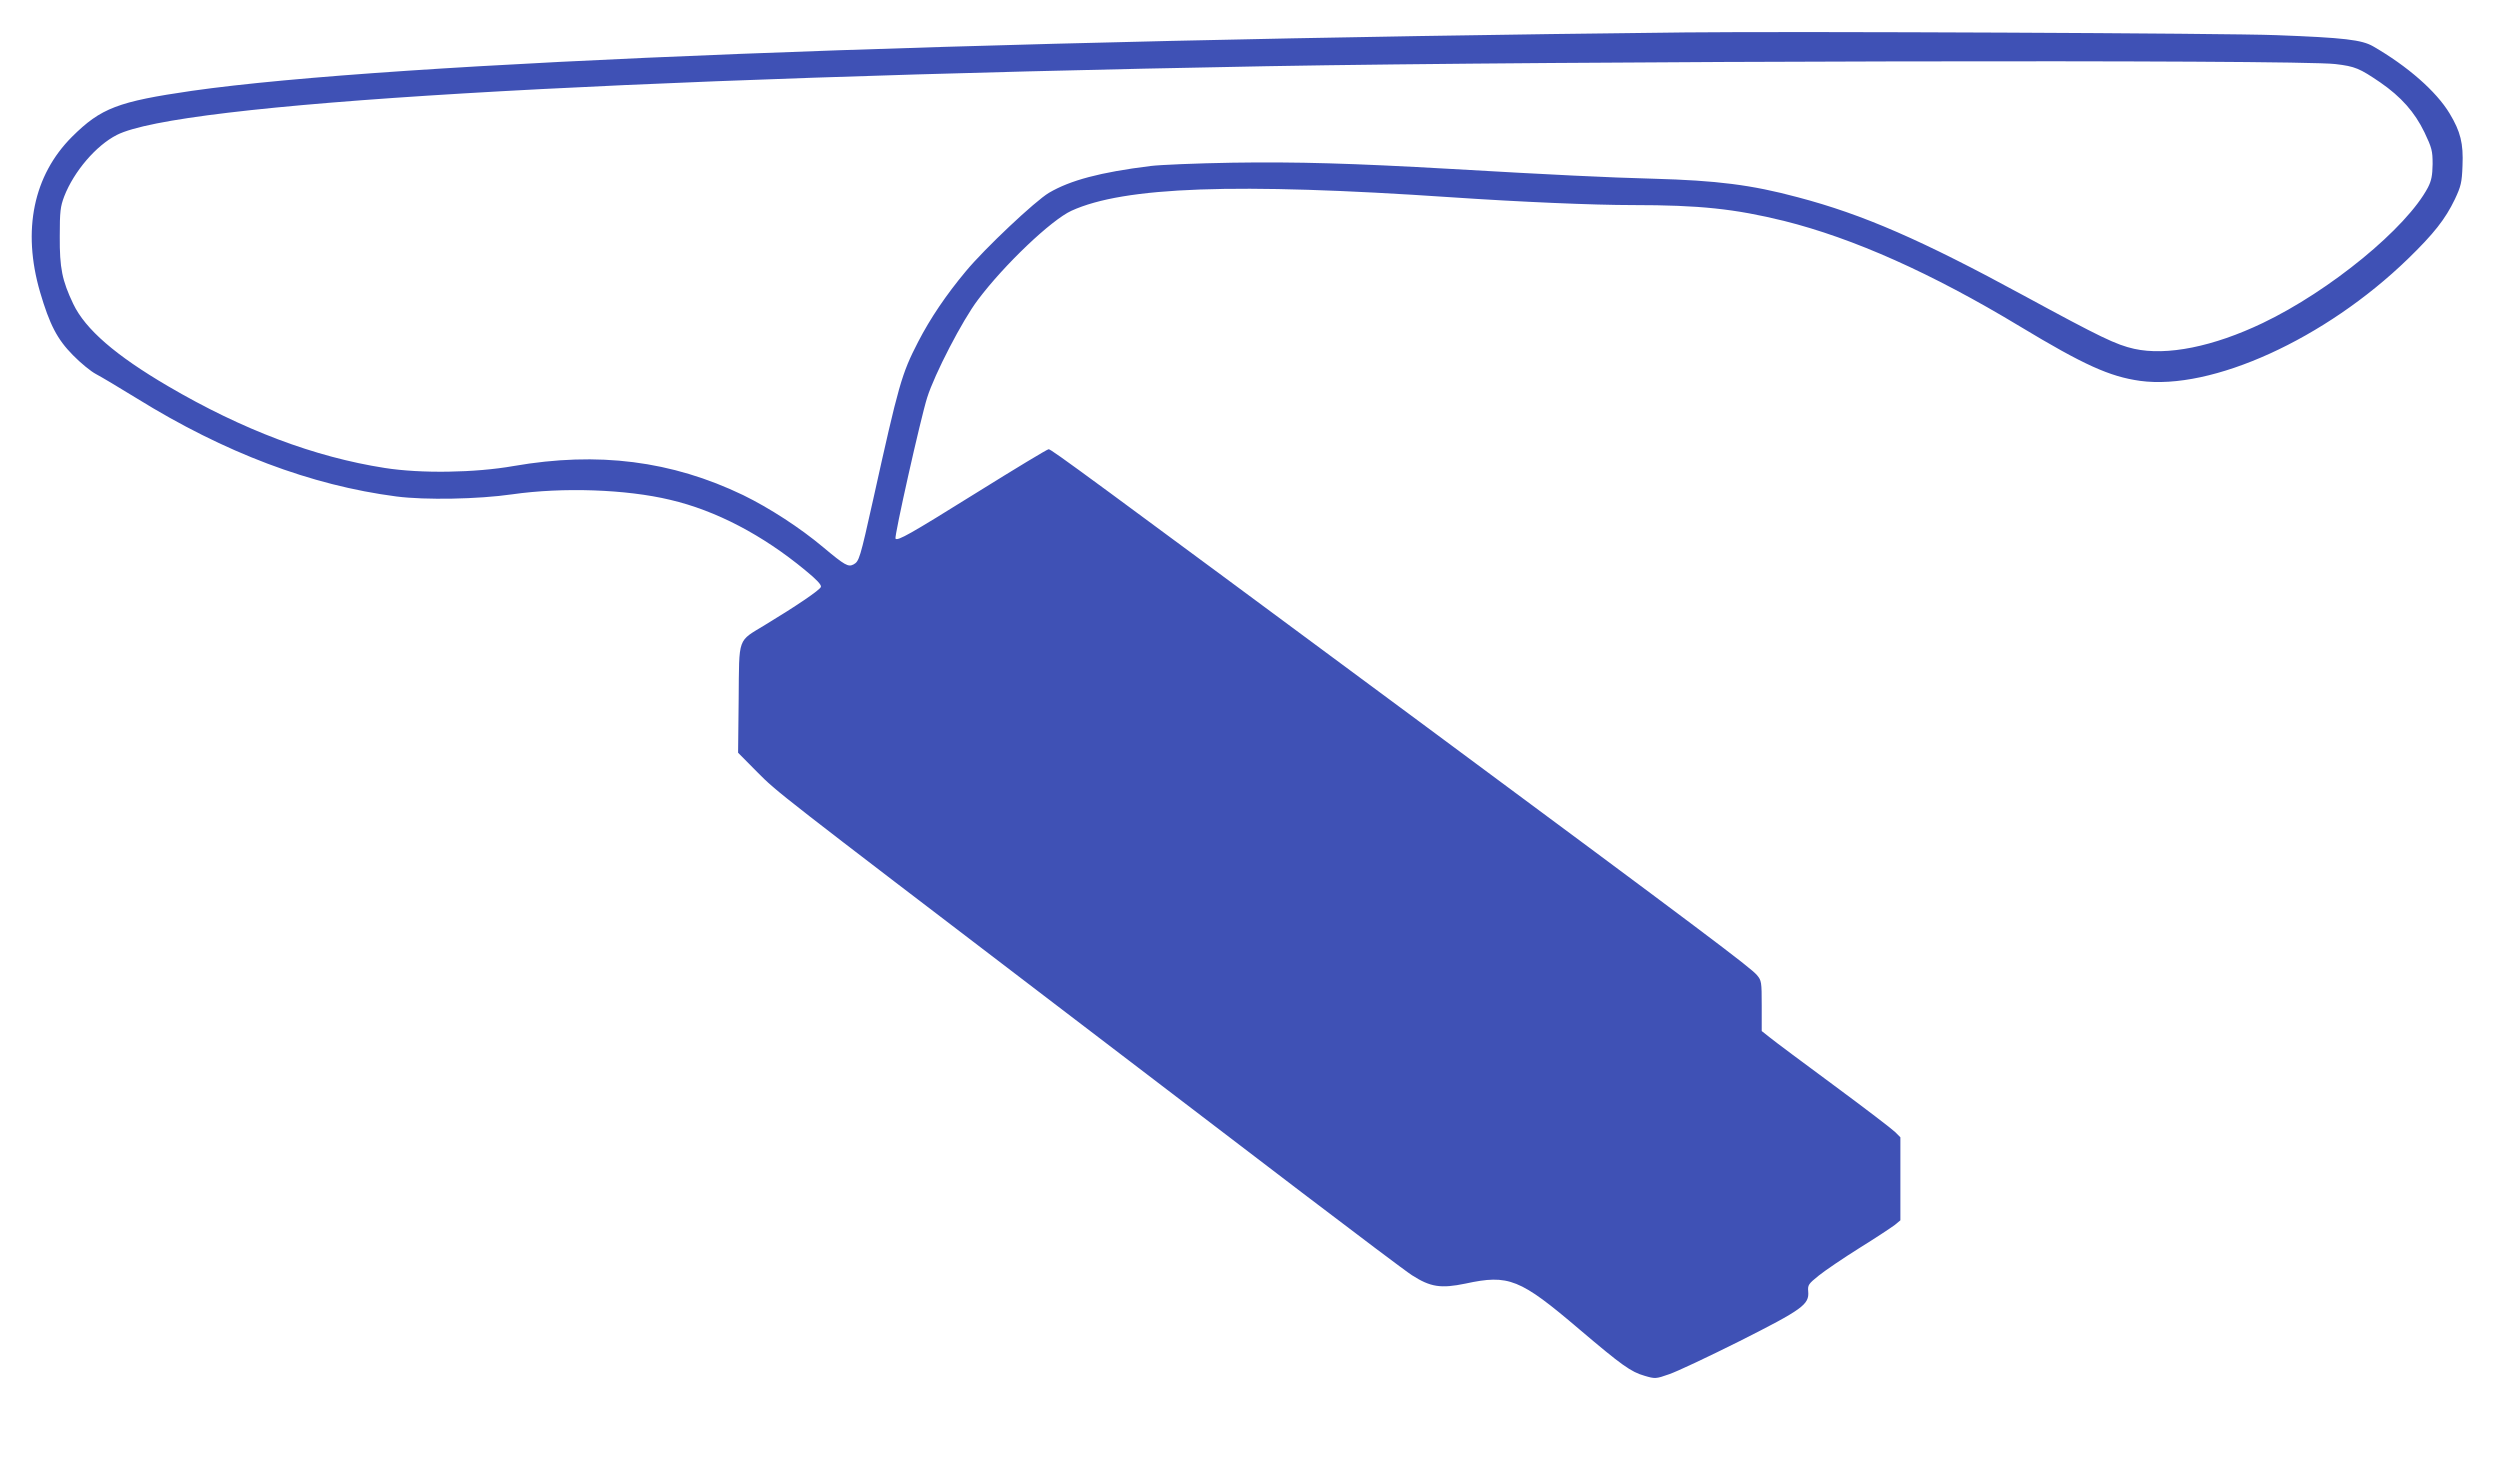
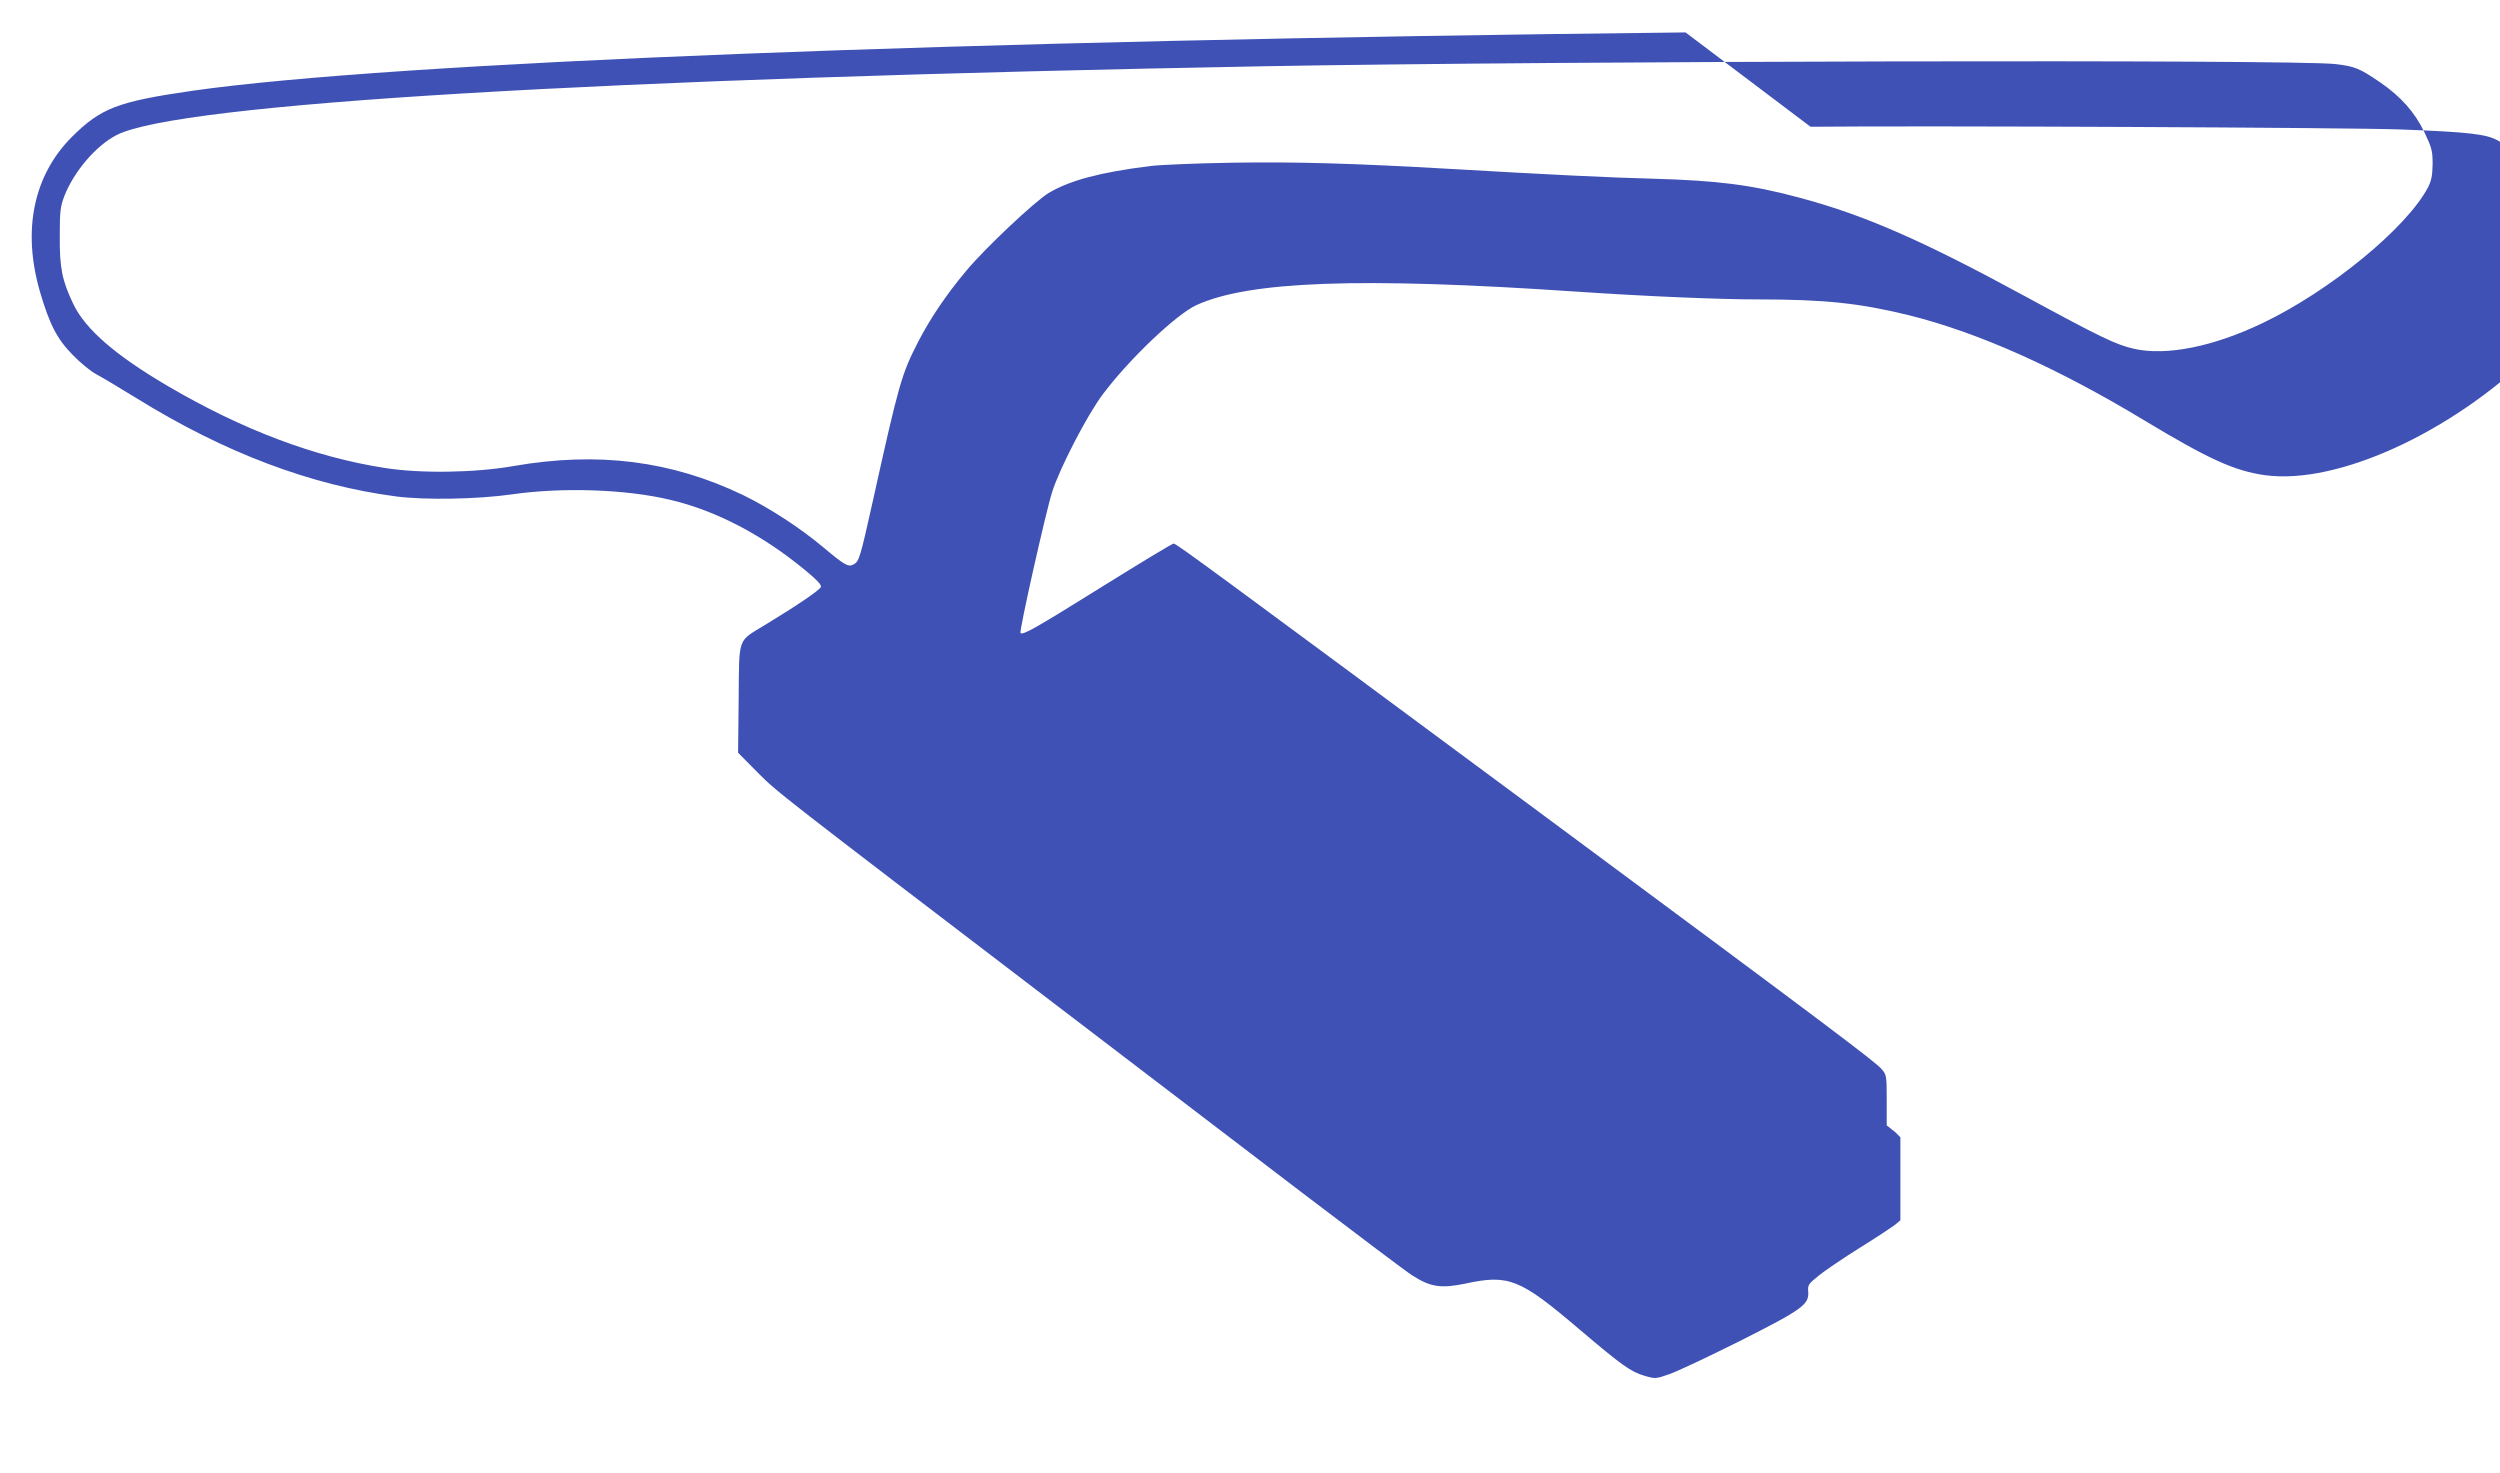
<svg xmlns="http://www.w3.org/2000/svg" version="1.0" width="1280pt" height="754pt" viewBox="0 0 1280 754" preserveAspectRatio="xMidYMid meet">
  <g transform="translate(0,754) scale(0.1,-0.1)" fill="#3f51b5" stroke="none">
-     <path d="M8630 7374 c-3756 -41 -6622 -153 -7647 -299 -379 -55 -466 -88 -614 -235 -198 -198 -256 -479 -164 -795 49 -167 88 -242 168 -323 40 -41 93 -84 118 -97 25 -13 119 -69 210 -125 449 -278 891 -445 1329 -502 147 -19 419 -14 592 11 259 37 584 26 809 -28 235 -55 473 -180 691 -360 59 -48 85 -76 81 -86 -5 -16 -128 -99 -285 -194 -144 -88 -133 -57 -136 -379 l-3 -276 98 -99 c103 -104 100 -101 1523 -1187 421 -321 990 -756 1266 -966 276 -210 529 -401 563 -423 95 -61 148 -69 274 -43 222 48 279 25 582 -233 218 -185 265 -219 335 -239 54 -16 58 -16 126 8 39 13 202 90 362 170 321 162 356 187 350 254 -3 33 2 39 54 81 31 25 125 89 208 141 84 52 165 106 181 118 l29 24 0 213 0 212 -27 27 c-15 15 -155 122 -312 238 -157 116 -305 226 -328 245 l-43 34 0 129 c0 123 -1 130 -25 158 -32 38 -271 218 -1695 1273 -1745 1292 -1917 1419 -1931 1419 -7 0 -172 -100 -368 -222 -345 -215 -404 -248 -416 -236 -8 7 129 618 162 722 38 121 181 397 260 501 135 180 376 409 479 456 270 123 838 144 1944 69 353 -24 730 -40 930 -40 343 0 521 -19 774 -81 356 -89 757 -268 1206 -539 330 -199 461 -258 617 -280 367 -50 948 214 1371 624 133 129 192 204 241 306 31 66 36 86 39 171 5 115 -10 175 -66 268 -68 113 -215 242 -392 344 -58 33 -146 44 -495 57 -247 10 -2459 20 -3025 14z m3327 -162 c102 -12 124 -22 230 -94 107 -74 176 -152 226 -255 38 -80 42 -95 42 -163 -1 -59 -6 -85 -24 -120 -109 -207 -501 -529 -846 -694 -253 -121 -491 -169 -658 -132 -93 21 -170 58 -564 272 -524 285 -824 416 -1158 504 -238 64 -416 86 -740 95 -231 6 -517 20 -1035 50 -509 29 -790 37 -1120 32 -184 -3 -373 -11 -420 -17 -257 -32 -410 -73 -519 -137 -71 -42 -329 -285 -426 -402 -101 -121 -182 -241 -244 -361 -85 -165 -99 -215 -230 -806 -68 -305 -72 -318 -101 -334 -27 -14 -44 -5 -155 88 -119 100 -275 201 -410 267 -366 176 -743 224 -1175 149 -198 -35 -476 -39 -660 -10 -359 56 -728 195 -1110 419 -268 157 -423 291 -485 421 -57 120 -70 183 -69 346 0 128 3 152 23 205 50 128 163 260 269 314 317 161 2457 289 5887 352 1506 27 5269 35 5472 11z" />
+     <path d="M8630 7374 c-3756 -41 -6622 -153 -7647 -299 -379 -55 -466 -88 -614 -235 -198 -198 -256 -479 -164 -795 49 -167 88 -242 168 -323 40 -41 93 -84 118 -97 25 -13 119 -69 210 -125 449 -278 891 -445 1329 -502 147 -19 419 -14 592 11 259 37 584 26 809 -28 235 -55 473 -180 691 -360 59 -48 85 -76 81 -86 -5 -16 -128 -99 -285 -194 -144 -88 -133 -57 -136 -379 l-3 -276 98 -99 c103 -104 100 -101 1523 -1187 421 -321 990 -756 1266 -966 276 -210 529 -401 563 -423 95 -61 148 -69 274 -43 222 48 279 25 582 -233 218 -185 265 -219 335 -239 54 -16 58 -16 126 8 39 13 202 90 362 170 321 162 356 187 350 254 -3 33 2 39 54 81 31 25 125 89 208 141 84 52 165 106 181 118 l29 24 0 213 0 212 -27 27 l-43 34 0 129 c0 123 -1 130 -25 158 -32 38 -271 218 -1695 1273 -1745 1292 -1917 1419 -1931 1419 -7 0 -172 -100 -368 -222 -345 -215 -404 -248 -416 -236 -8 7 129 618 162 722 38 121 181 397 260 501 135 180 376 409 479 456 270 123 838 144 1944 69 353 -24 730 -40 930 -40 343 0 521 -19 774 -81 356 -89 757 -268 1206 -539 330 -199 461 -258 617 -280 367 -50 948 214 1371 624 133 129 192 204 241 306 31 66 36 86 39 171 5 115 -10 175 -66 268 -68 113 -215 242 -392 344 -58 33 -146 44 -495 57 -247 10 -2459 20 -3025 14z m3327 -162 c102 -12 124 -22 230 -94 107 -74 176 -152 226 -255 38 -80 42 -95 42 -163 -1 -59 -6 -85 -24 -120 -109 -207 -501 -529 -846 -694 -253 -121 -491 -169 -658 -132 -93 21 -170 58 -564 272 -524 285 -824 416 -1158 504 -238 64 -416 86 -740 95 -231 6 -517 20 -1035 50 -509 29 -790 37 -1120 32 -184 -3 -373 -11 -420 -17 -257 -32 -410 -73 -519 -137 -71 -42 -329 -285 -426 -402 -101 -121 -182 -241 -244 -361 -85 -165 -99 -215 -230 -806 -68 -305 -72 -318 -101 -334 -27 -14 -44 -5 -155 88 -119 100 -275 201 -410 267 -366 176 -743 224 -1175 149 -198 -35 -476 -39 -660 -10 -359 56 -728 195 -1110 419 -268 157 -423 291 -485 421 -57 120 -70 183 -69 346 0 128 3 152 23 205 50 128 163 260 269 314 317 161 2457 289 5887 352 1506 27 5269 35 5472 11z" />
  </g>
</svg>